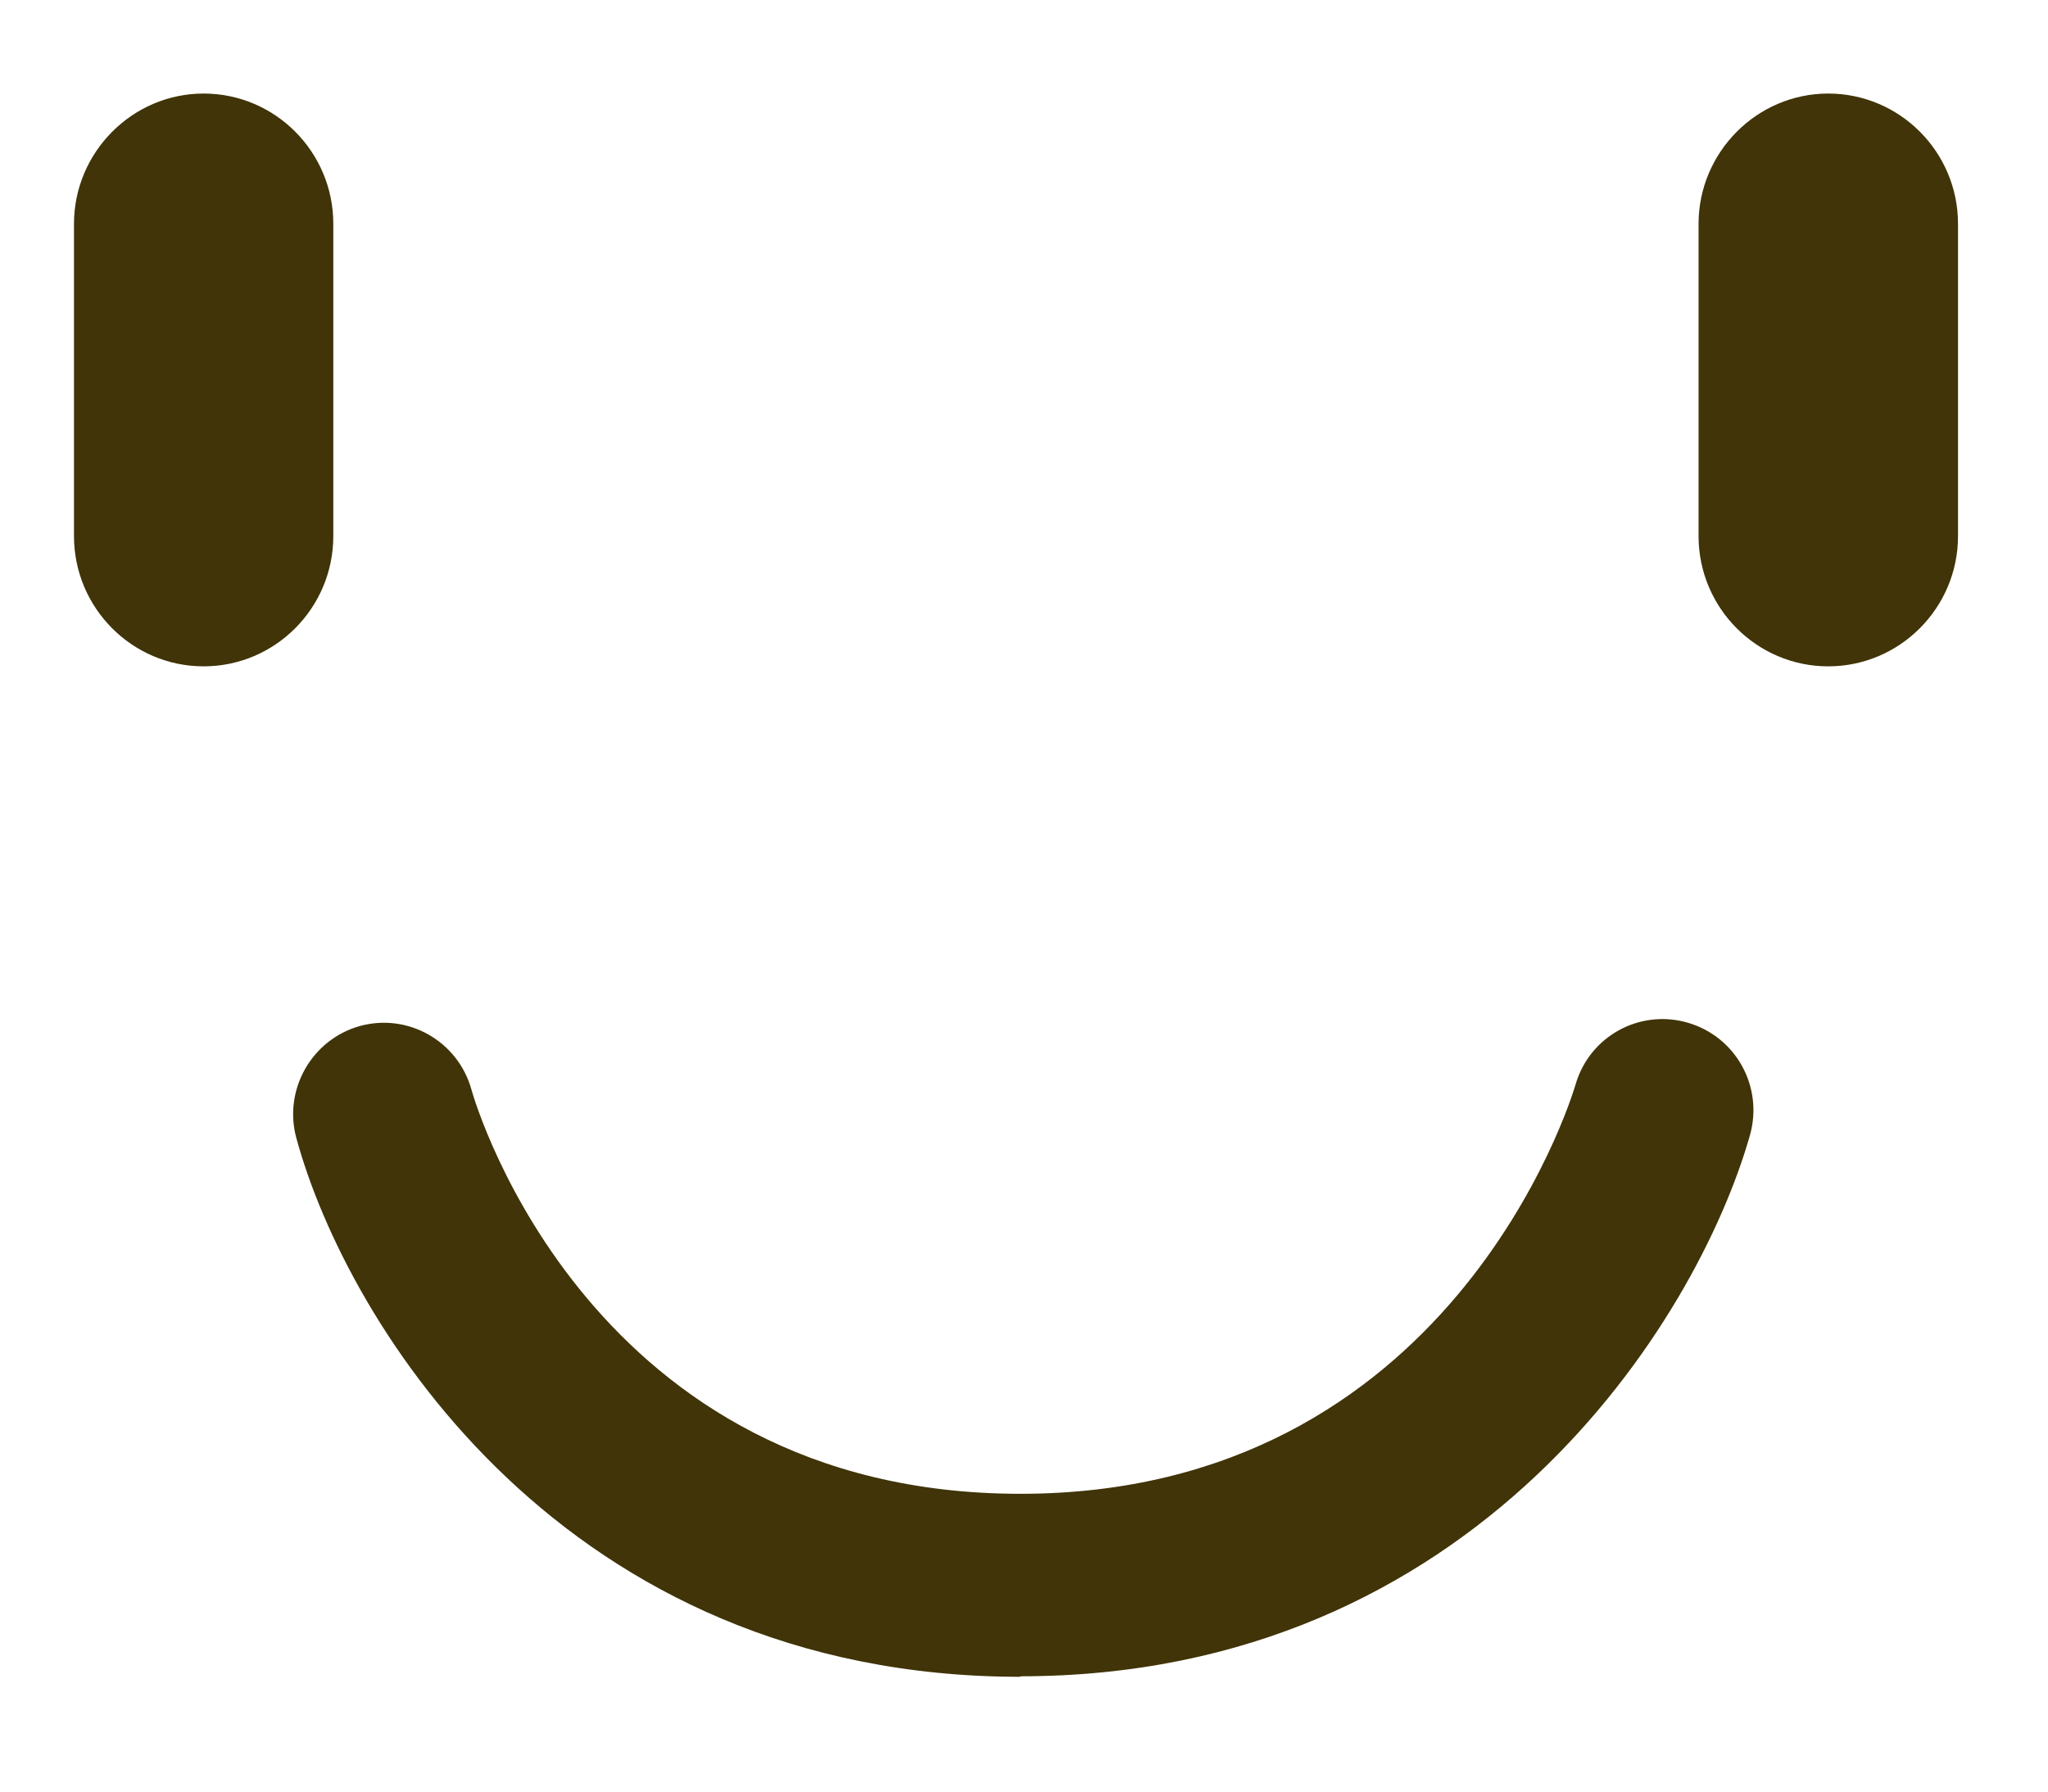
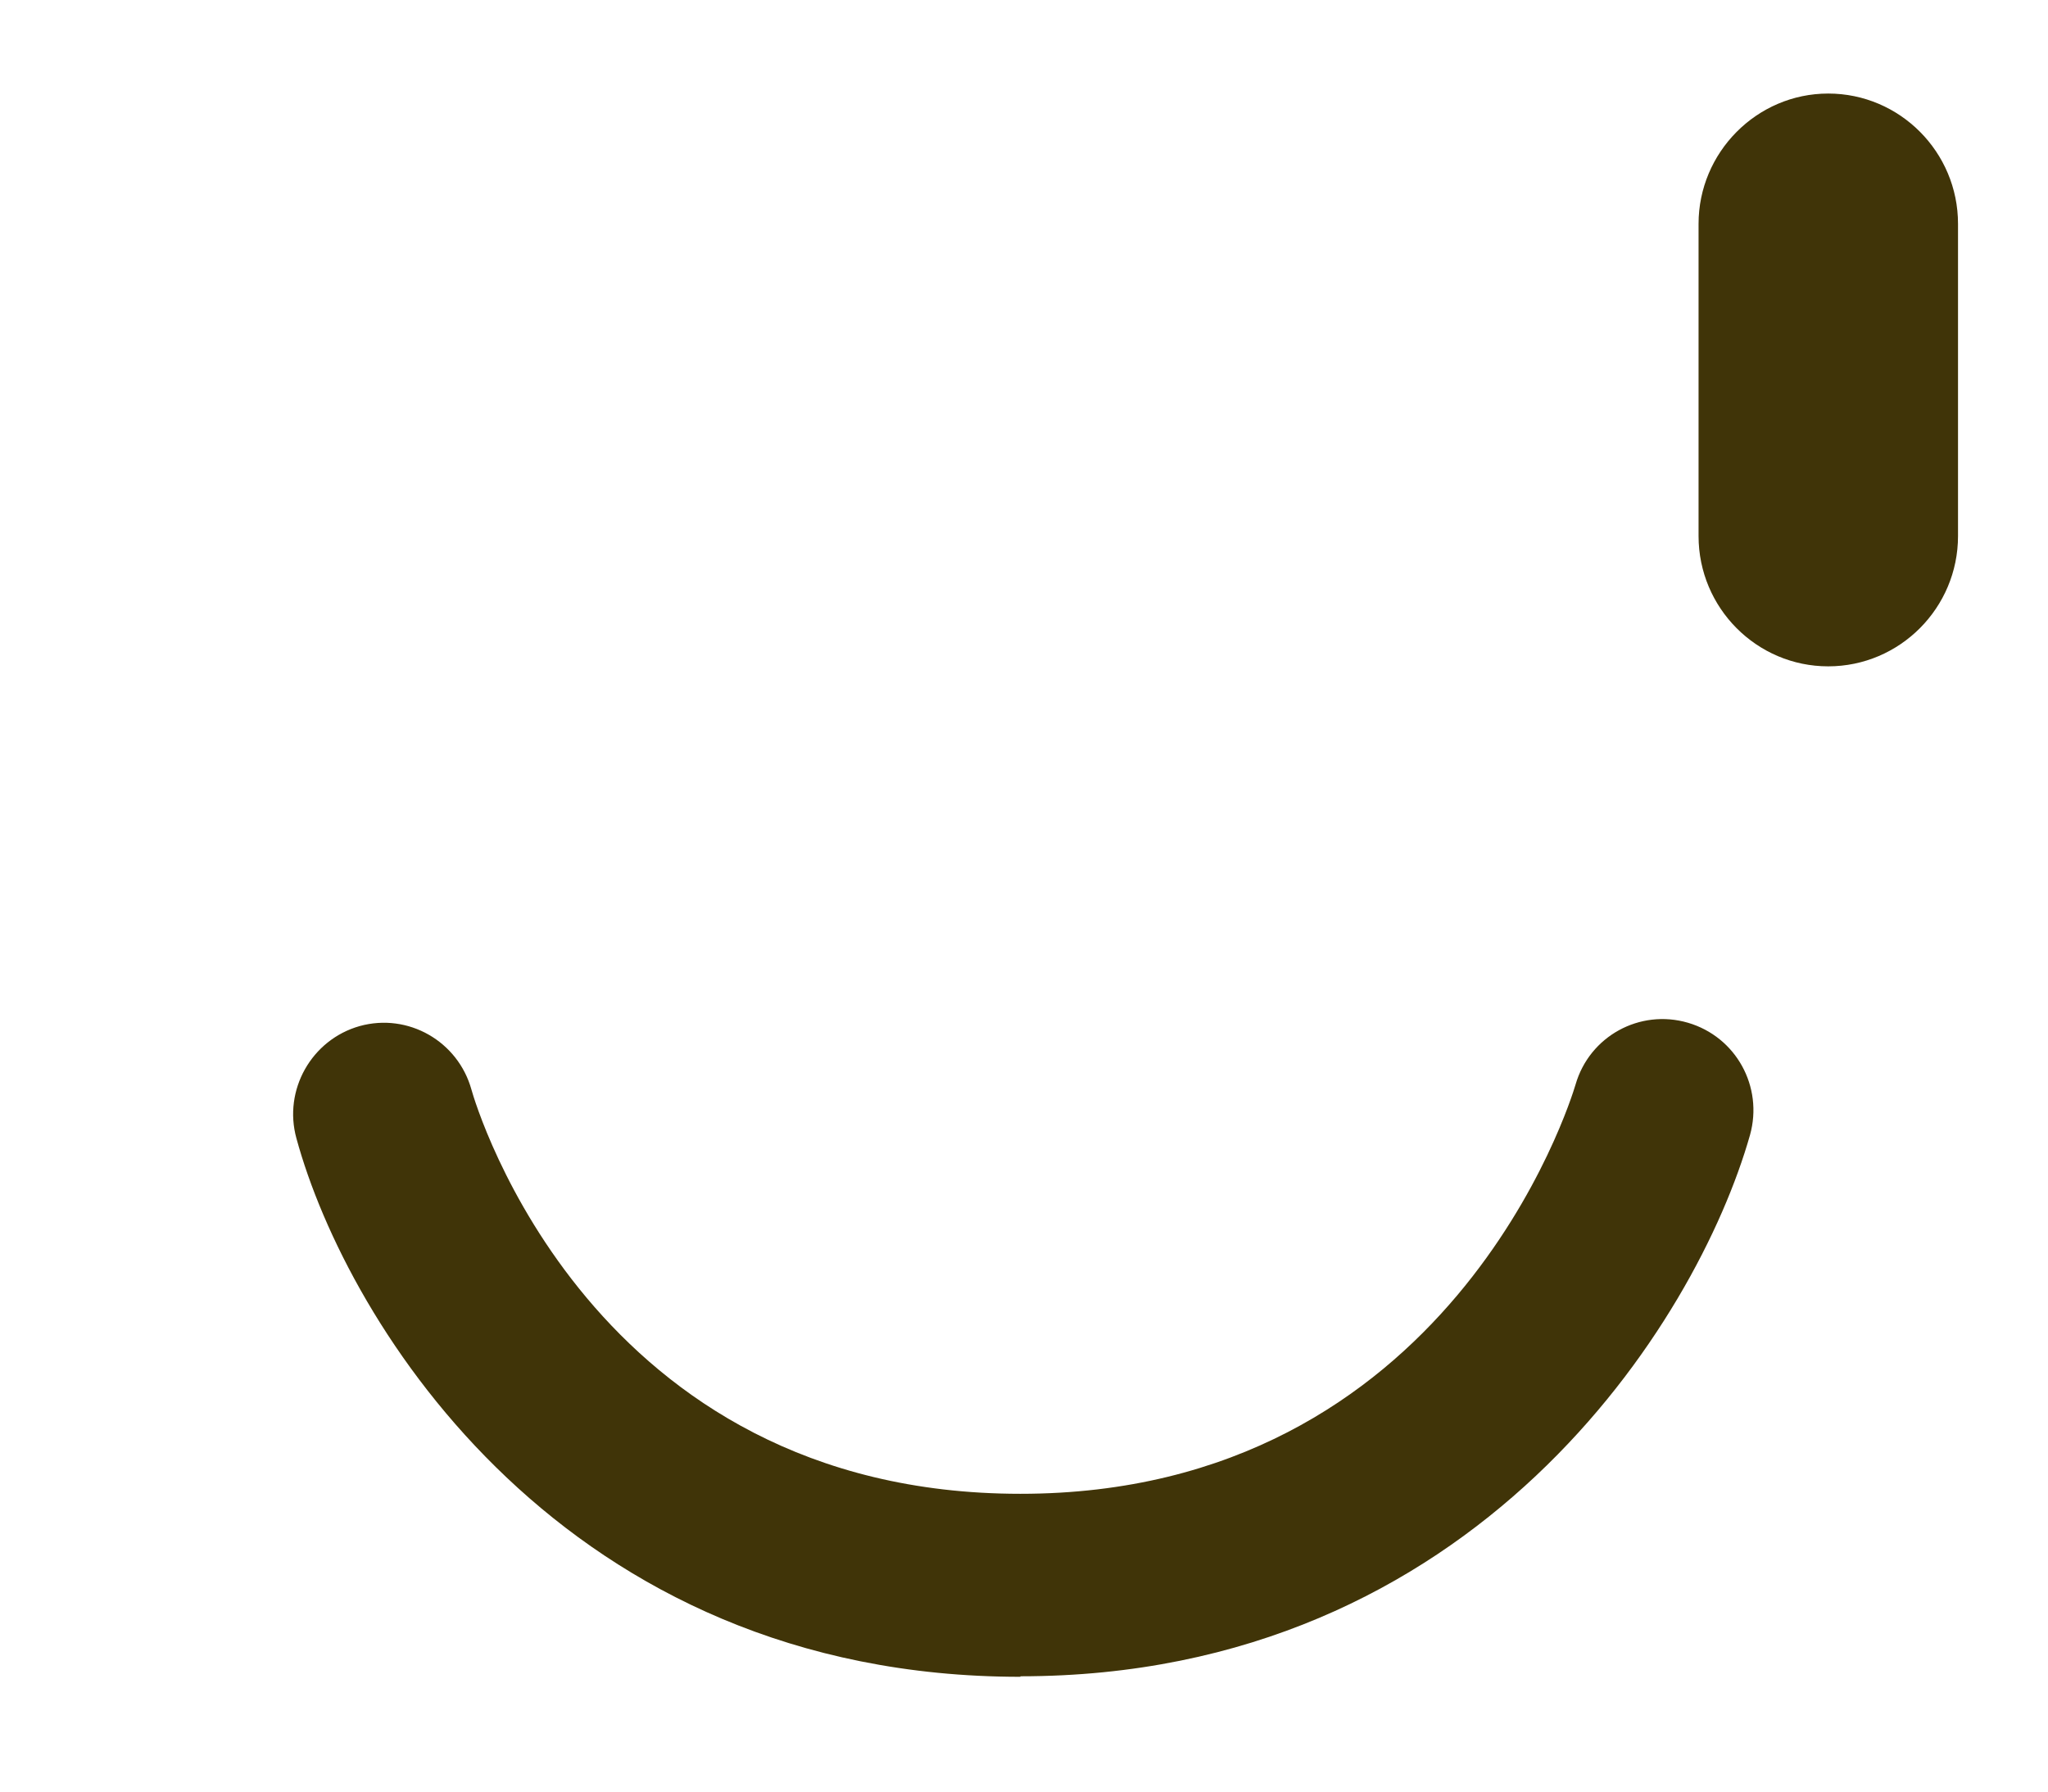
<svg xmlns="http://www.w3.org/2000/svg" width="16" height="14" viewBox="0 0 16 14" fill="none">
-   <path d="M1.591 5.207C1.032 5.207 0.578 4.75 0.578 4.189V1.749C0.578 1.192 1.032 0.731 1.591 0.731C2.15 0.731 2.604 1.188 2.604 1.749V4.189C2.604 4.75 2.15 5.207 1.591 5.207Z" fill="#403408" />
  <path d="M14.283 5.207C13.724 5.207 13.27 4.75 13.27 4.189V1.749C13.27 1.192 13.724 0.731 14.283 0.731C14.842 0.731 15.297 1.188 15.297 1.749V4.189C15.297 4.75 14.842 5.207 14.283 5.207Z" fill="#403408" />
  <path d="M7.972 13.103C4.412 13.103 2.713 10.352 2.316 8.896C2.211 8.518 2.434 8.124 2.81 8.018C3.189 7.913 3.578 8.137 3.683 8.514C3.718 8.641 4.618 11.673 7.972 11.673C11.326 11.673 12.27 8.606 12.309 8.475C12.418 8.097 12.811 7.882 13.187 7.992C13.563 8.102 13.777 8.492 13.672 8.869C13.257 10.331 11.527 13.099 7.972 13.099V13.103Z" fill="#403408" />
</svg>